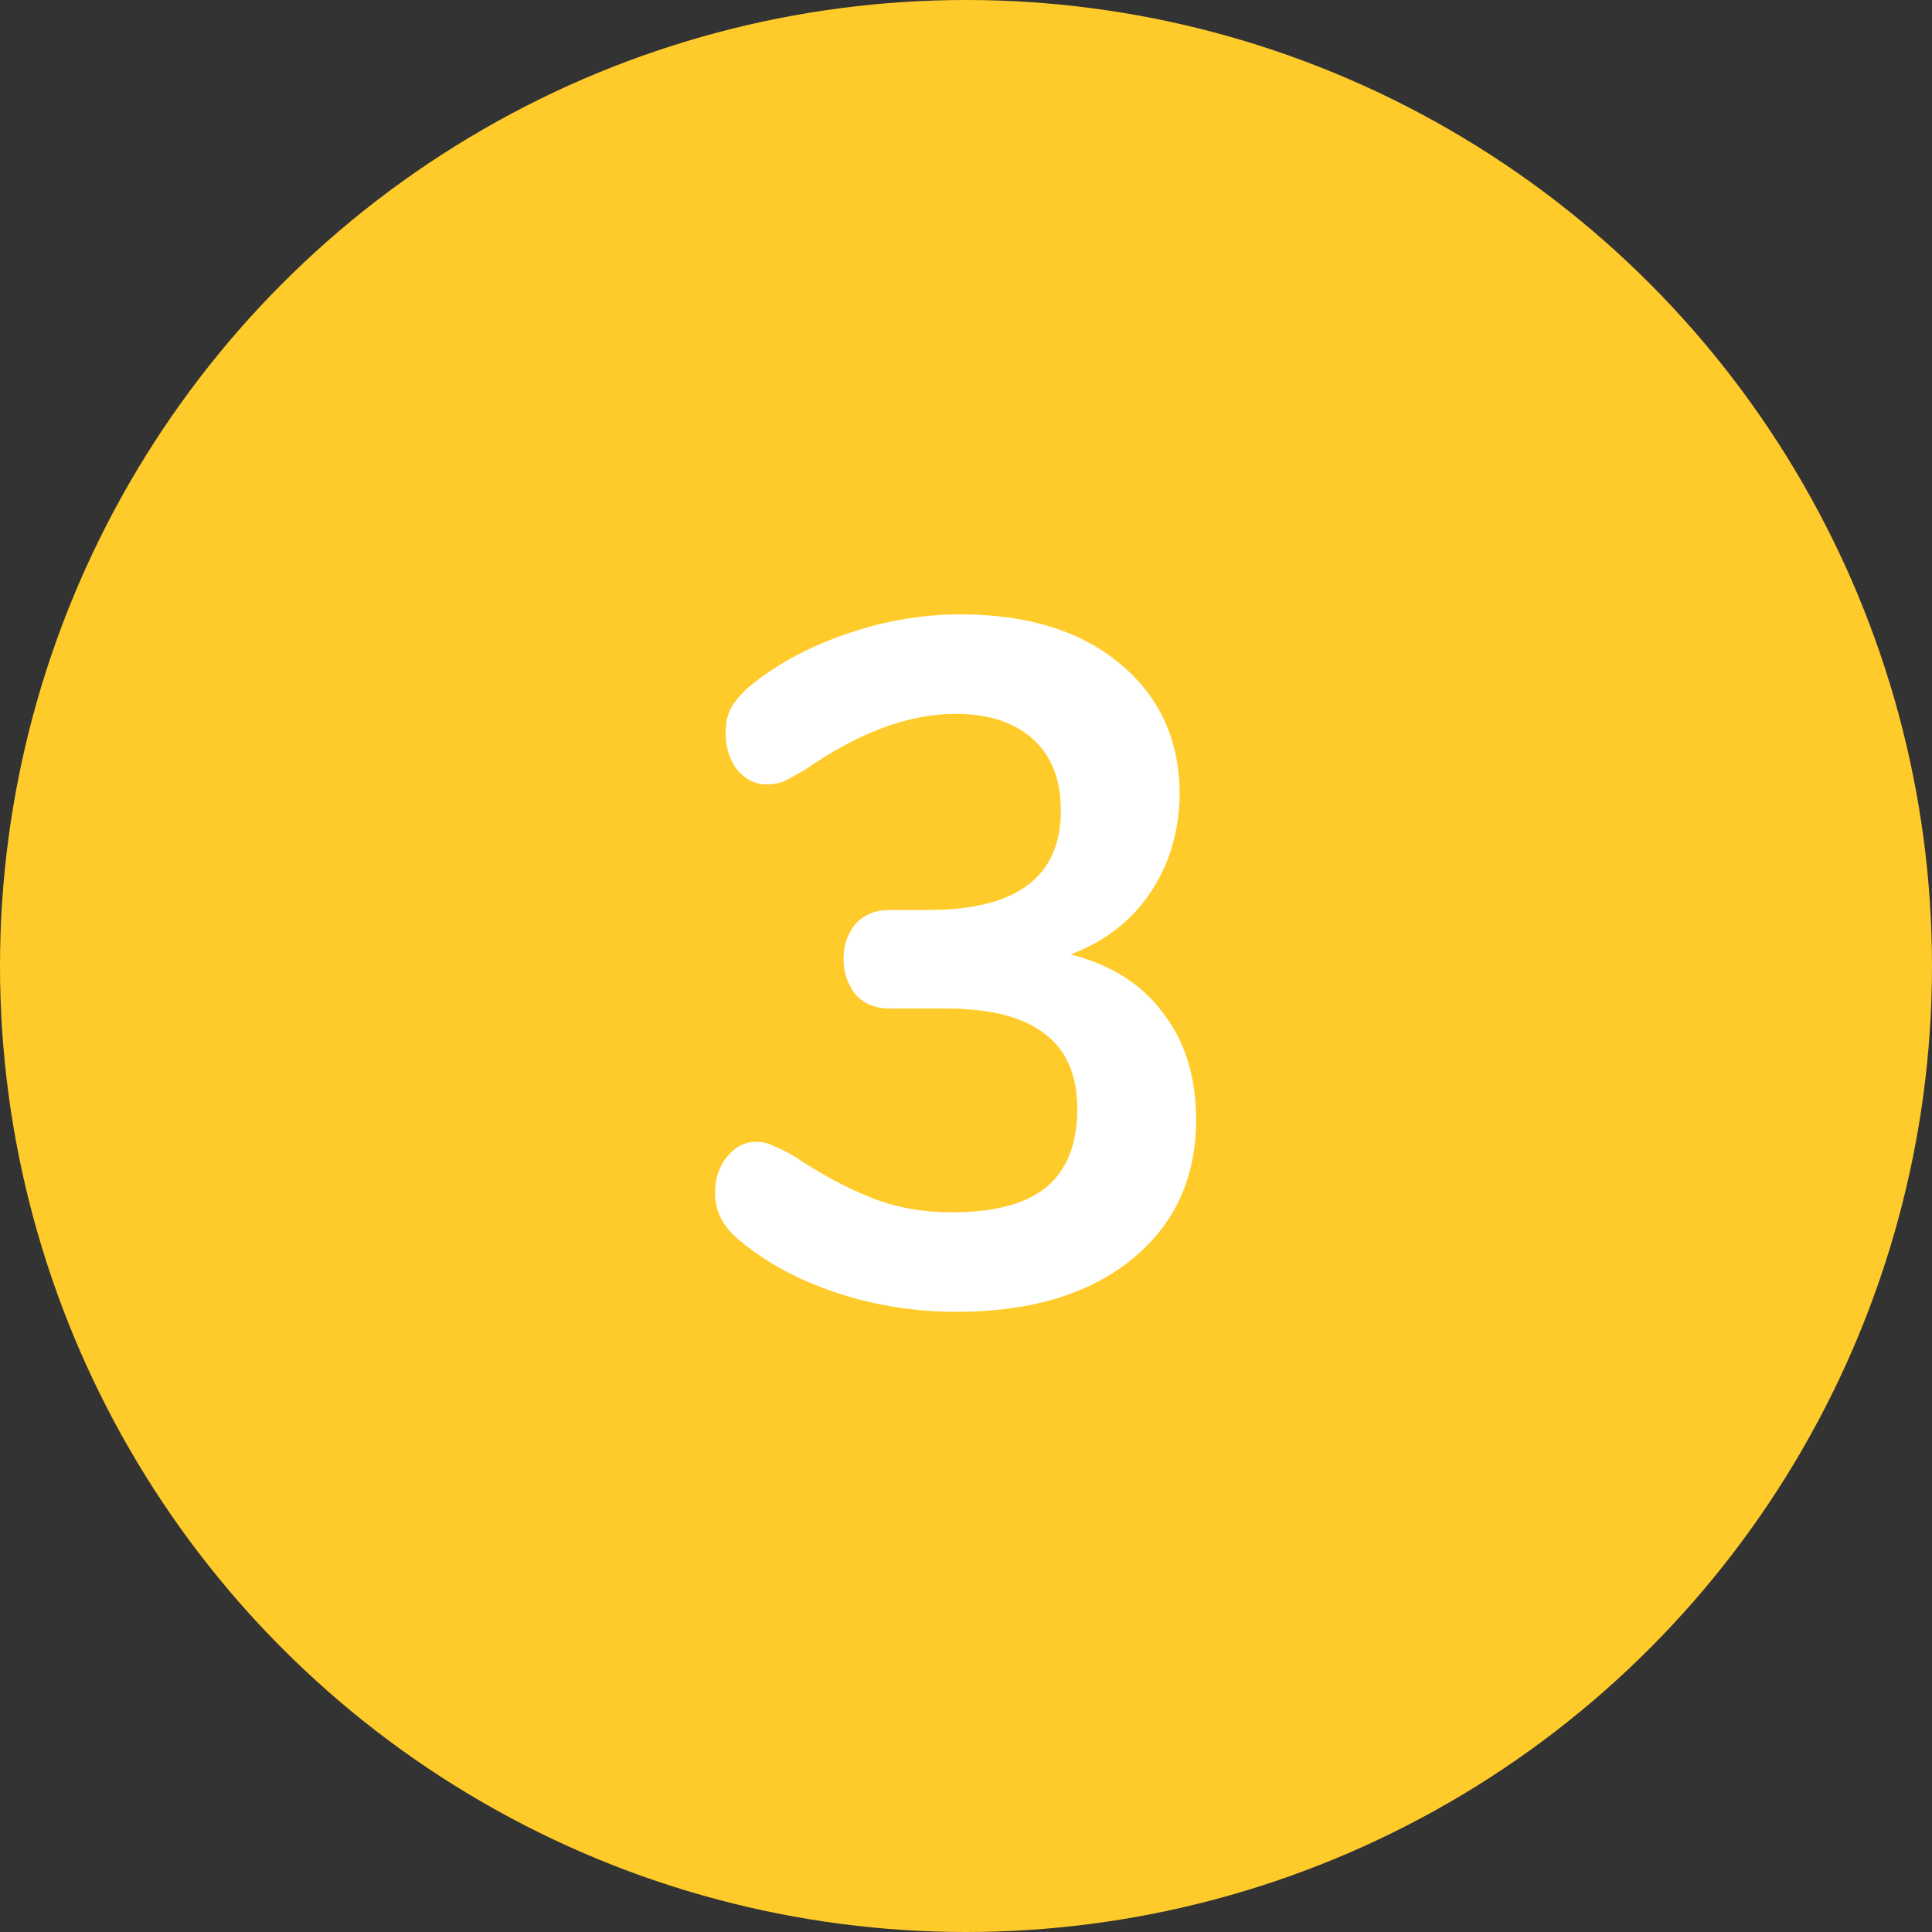
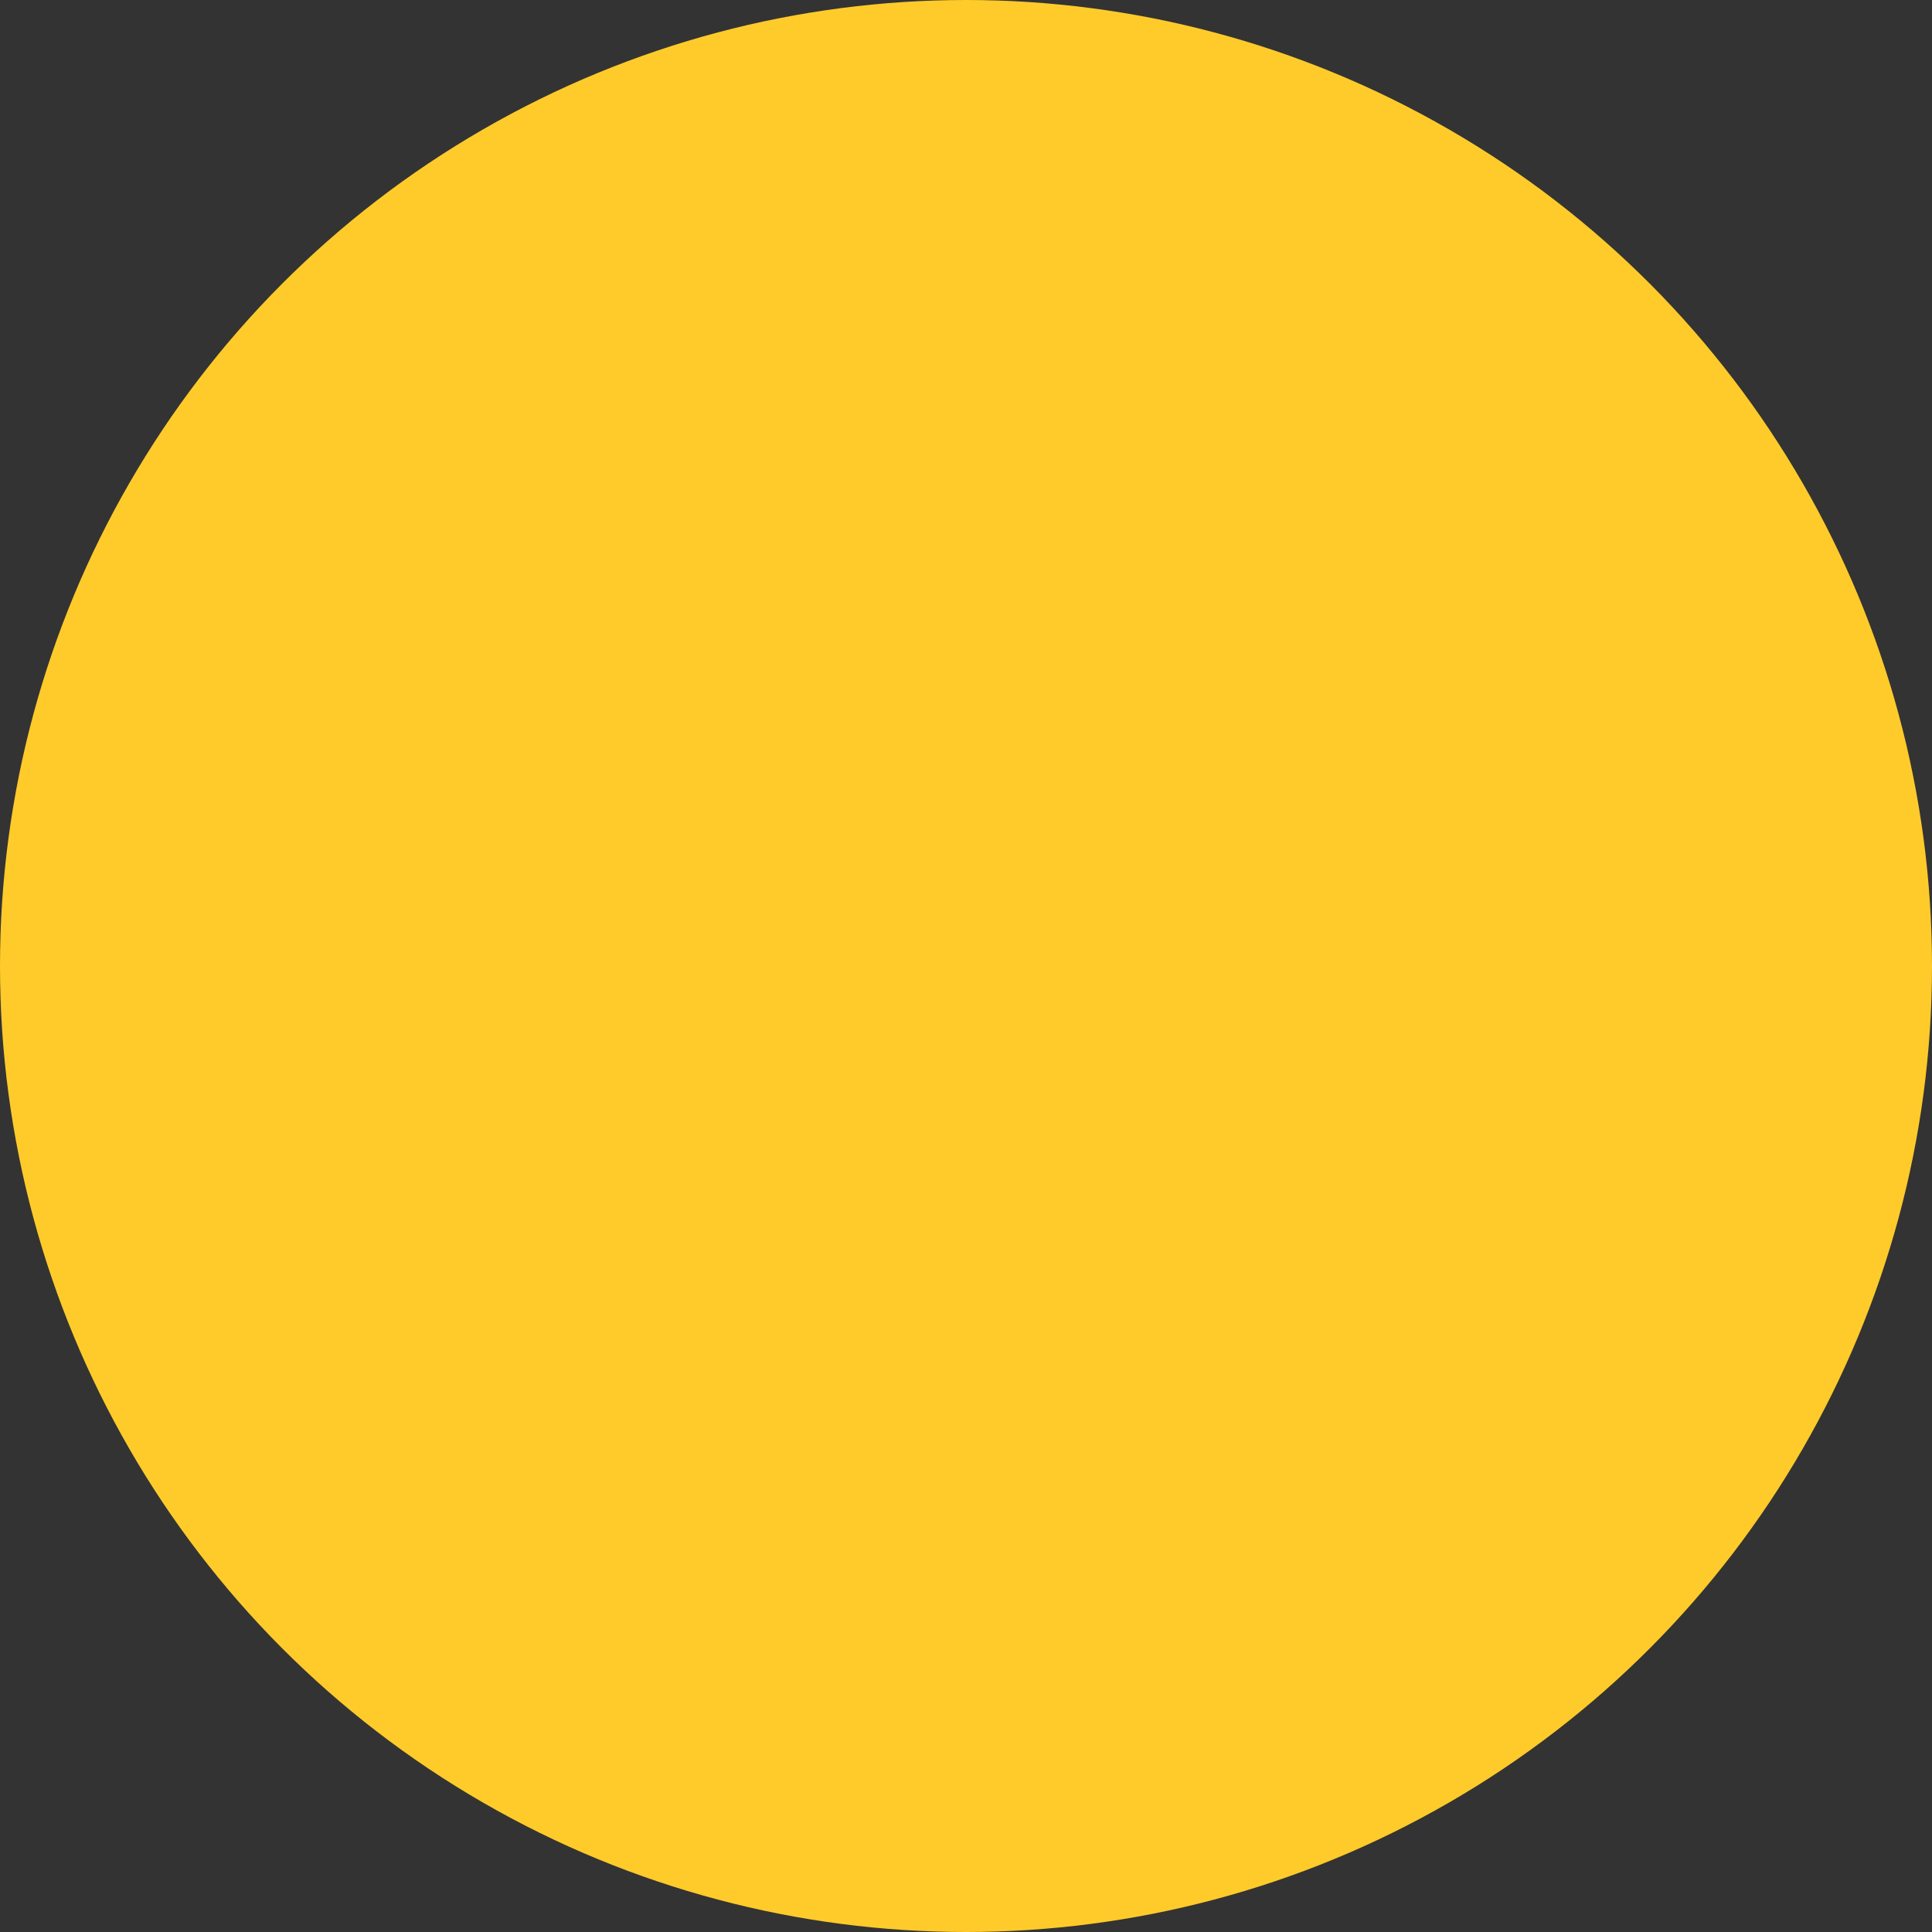
<svg xmlns="http://www.w3.org/2000/svg" width="40" height="40" viewBox="0 0 40 40" fill="none">
  <rect x="0" y="0" width="40" height="40" fill="#333333" stroke="none" />
  <circle cx="20" cy="20" r="20" fill="#FFCB2A" />
-   <path d="M22.164 19.76C23.004 19.973 23.644 20.38 24.084 20.98C24.537 21.567 24.764 22.3 24.764 23.18C24.764 24.393 24.317 25.36 23.424 26.08C22.531 26.8 21.324 27.16 19.804 27.16C18.937 27.16 18.104 27.027 17.304 26.76C16.504 26.493 15.824 26.12 15.264 25.64C14.957 25.373 14.804 25.06 14.804 24.7C14.804 24.407 14.884 24.16 15.044 23.96C15.217 23.747 15.417 23.64 15.644 23.64C15.777 23.64 15.897 23.667 16.004 23.72C16.111 23.76 16.257 23.833 16.444 23.94C17.004 24.313 17.537 24.6 18.044 24.8C18.551 25 19.104 25.1 19.704 25.1C20.584 25.1 21.237 24.927 21.664 24.58C22.091 24.22 22.304 23.68 22.304 22.96C22.304 22.253 22.077 21.733 21.624 21.4C21.184 21.053 20.497 20.88 19.564 20.88H18.424C18.117 20.88 17.877 20.78 17.704 20.58C17.544 20.367 17.464 20.127 17.464 19.86C17.464 19.58 17.544 19.34 17.704 19.14C17.877 18.94 18.117 18.84 18.424 18.84H19.224C21.051 18.84 21.964 18.153 21.964 16.78C21.964 16.14 21.771 15.647 21.384 15.3C20.997 14.953 20.464 14.78 19.784 14.78C18.811 14.78 17.771 15.167 16.664 15.94C16.477 16.047 16.331 16.127 16.224 16.18C16.117 16.22 15.997 16.24 15.864 16.24C15.637 16.24 15.437 16.14 15.264 15.94C15.104 15.727 15.024 15.473 15.024 15.18C15.024 14.98 15.057 14.813 15.124 14.68C15.204 14.533 15.324 14.387 15.484 14.24C16.044 13.773 16.711 13.407 17.484 13.14C18.271 12.86 19.071 12.72 19.884 12.72C21.271 12.72 22.371 13.06 23.184 13.74C24.011 14.42 24.424 15.327 24.424 16.46C24.411 17.233 24.204 17.913 23.804 18.5C23.417 19.073 22.871 19.493 22.164 19.76Z" fill="white" />
</svg>